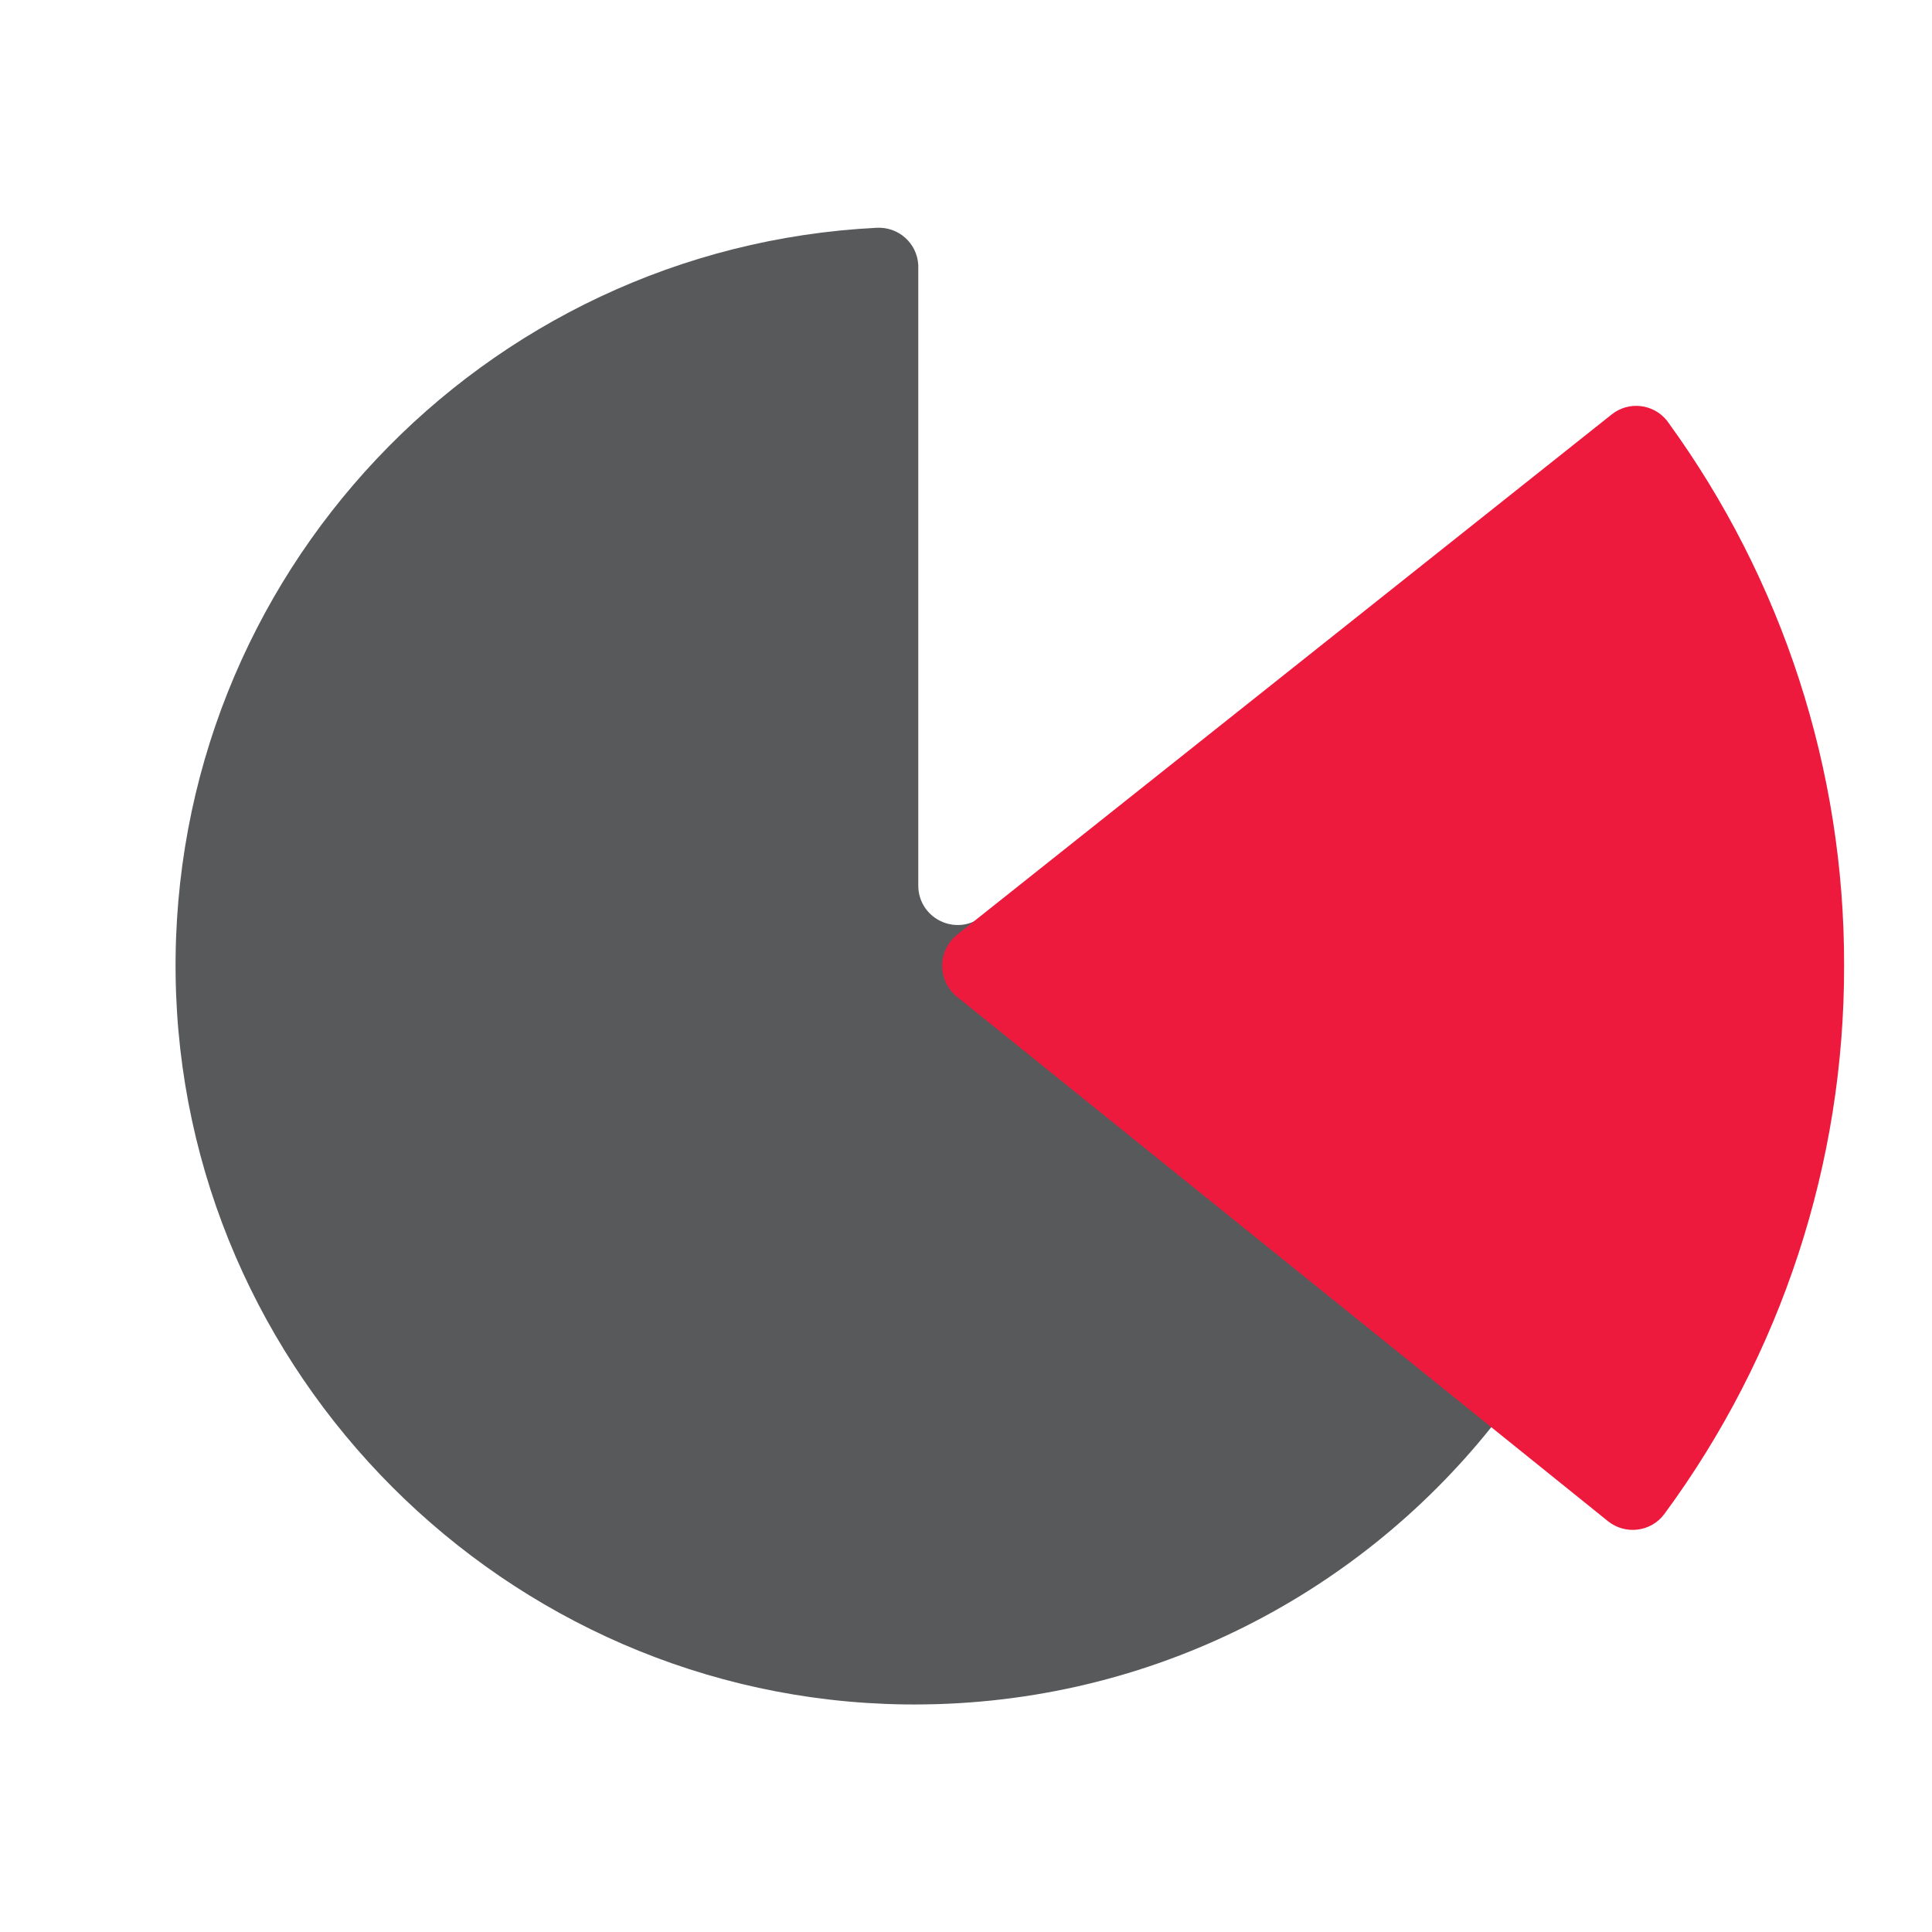
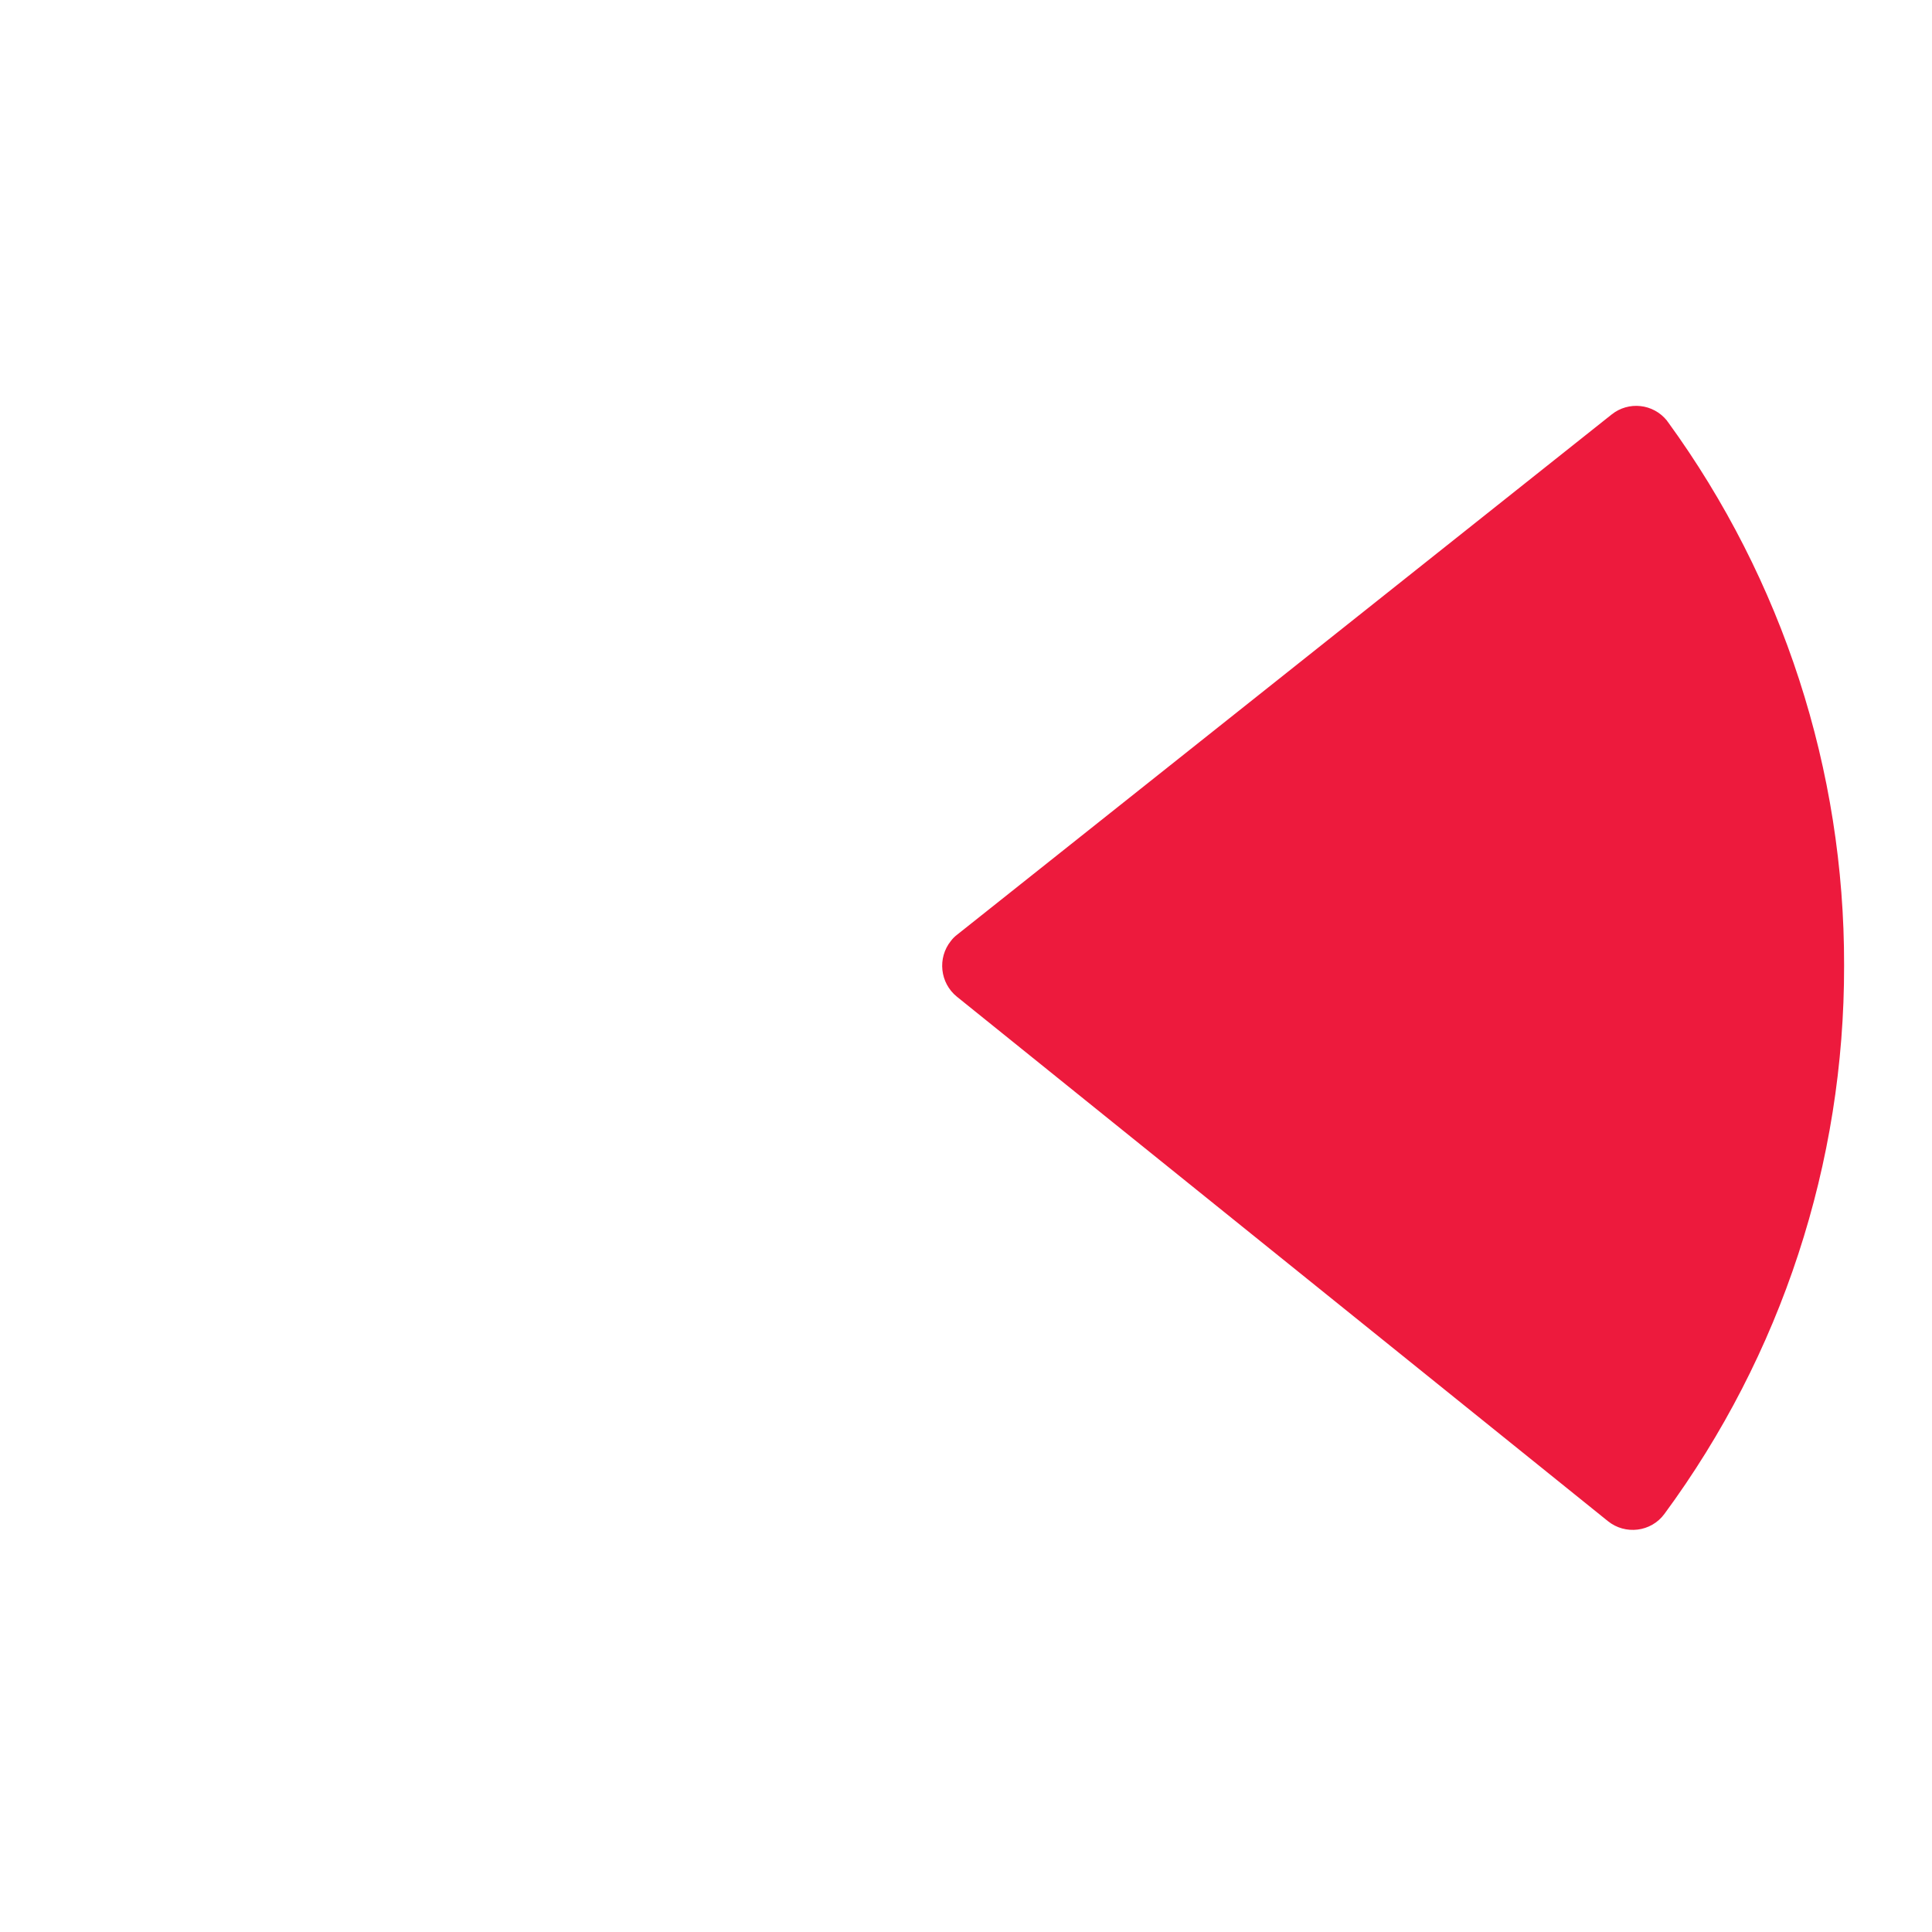
<svg xmlns="http://www.w3.org/2000/svg" version="1.1" id="Layer_1" x="0px" y="0px" viewBox="0 0 1000 1000" style="enable-background:new 0 0 1000 1000;" xml:space="preserve">
  <style type="text/css">
	.st0{fill:#58595B;}
	.st1{fill:#ED1A3D;}
</style>
-   <path class="st0" d="M790.1,285.4c-0.2-0.3-0.5-0.7-0.7-1c-6.9-9-19.8-10.8-28.8-3.9l-252.4,194c-1.3,1-2.7,1.8-4.2,2.5v0  c-13,5.9-28.7-3.4-28.7-18.7V138.2c0-0.3,0-0.7,0-1c-0.6-11.3-10.2-19.9-21.5-19.3C250,128.1,88.3,297.8,90.9,504.7  c2.6,206.2,170.8,374.6,377,377.5c123,1.7,232.9-54.7,304-143.5v0c52.5-65.5,83.9-148.5,83.9-239C855.9,423.3,833,348.6,790.1,285.4  z" />
  <path class="st1" d="M954.5,499.7c0.2-101.1-31.8-199.6-91.2-281.3c-0.2-0.2-0.4-0.5-0.5-0.7c-7.1-8.8-19.9-10.2-28.7-3.1  L495.4,483.8c-1.2,0.9-2.3,2-3.2,3.2c-7.1,8.8-5.7,21.8,3.1,28.9l336.9,271.4c9,7.3,22.4,5.7,29.3-3.7  C922.1,701.3,954.7,601.9,954.5,499.7L954.5,499.7z" />
</svg>